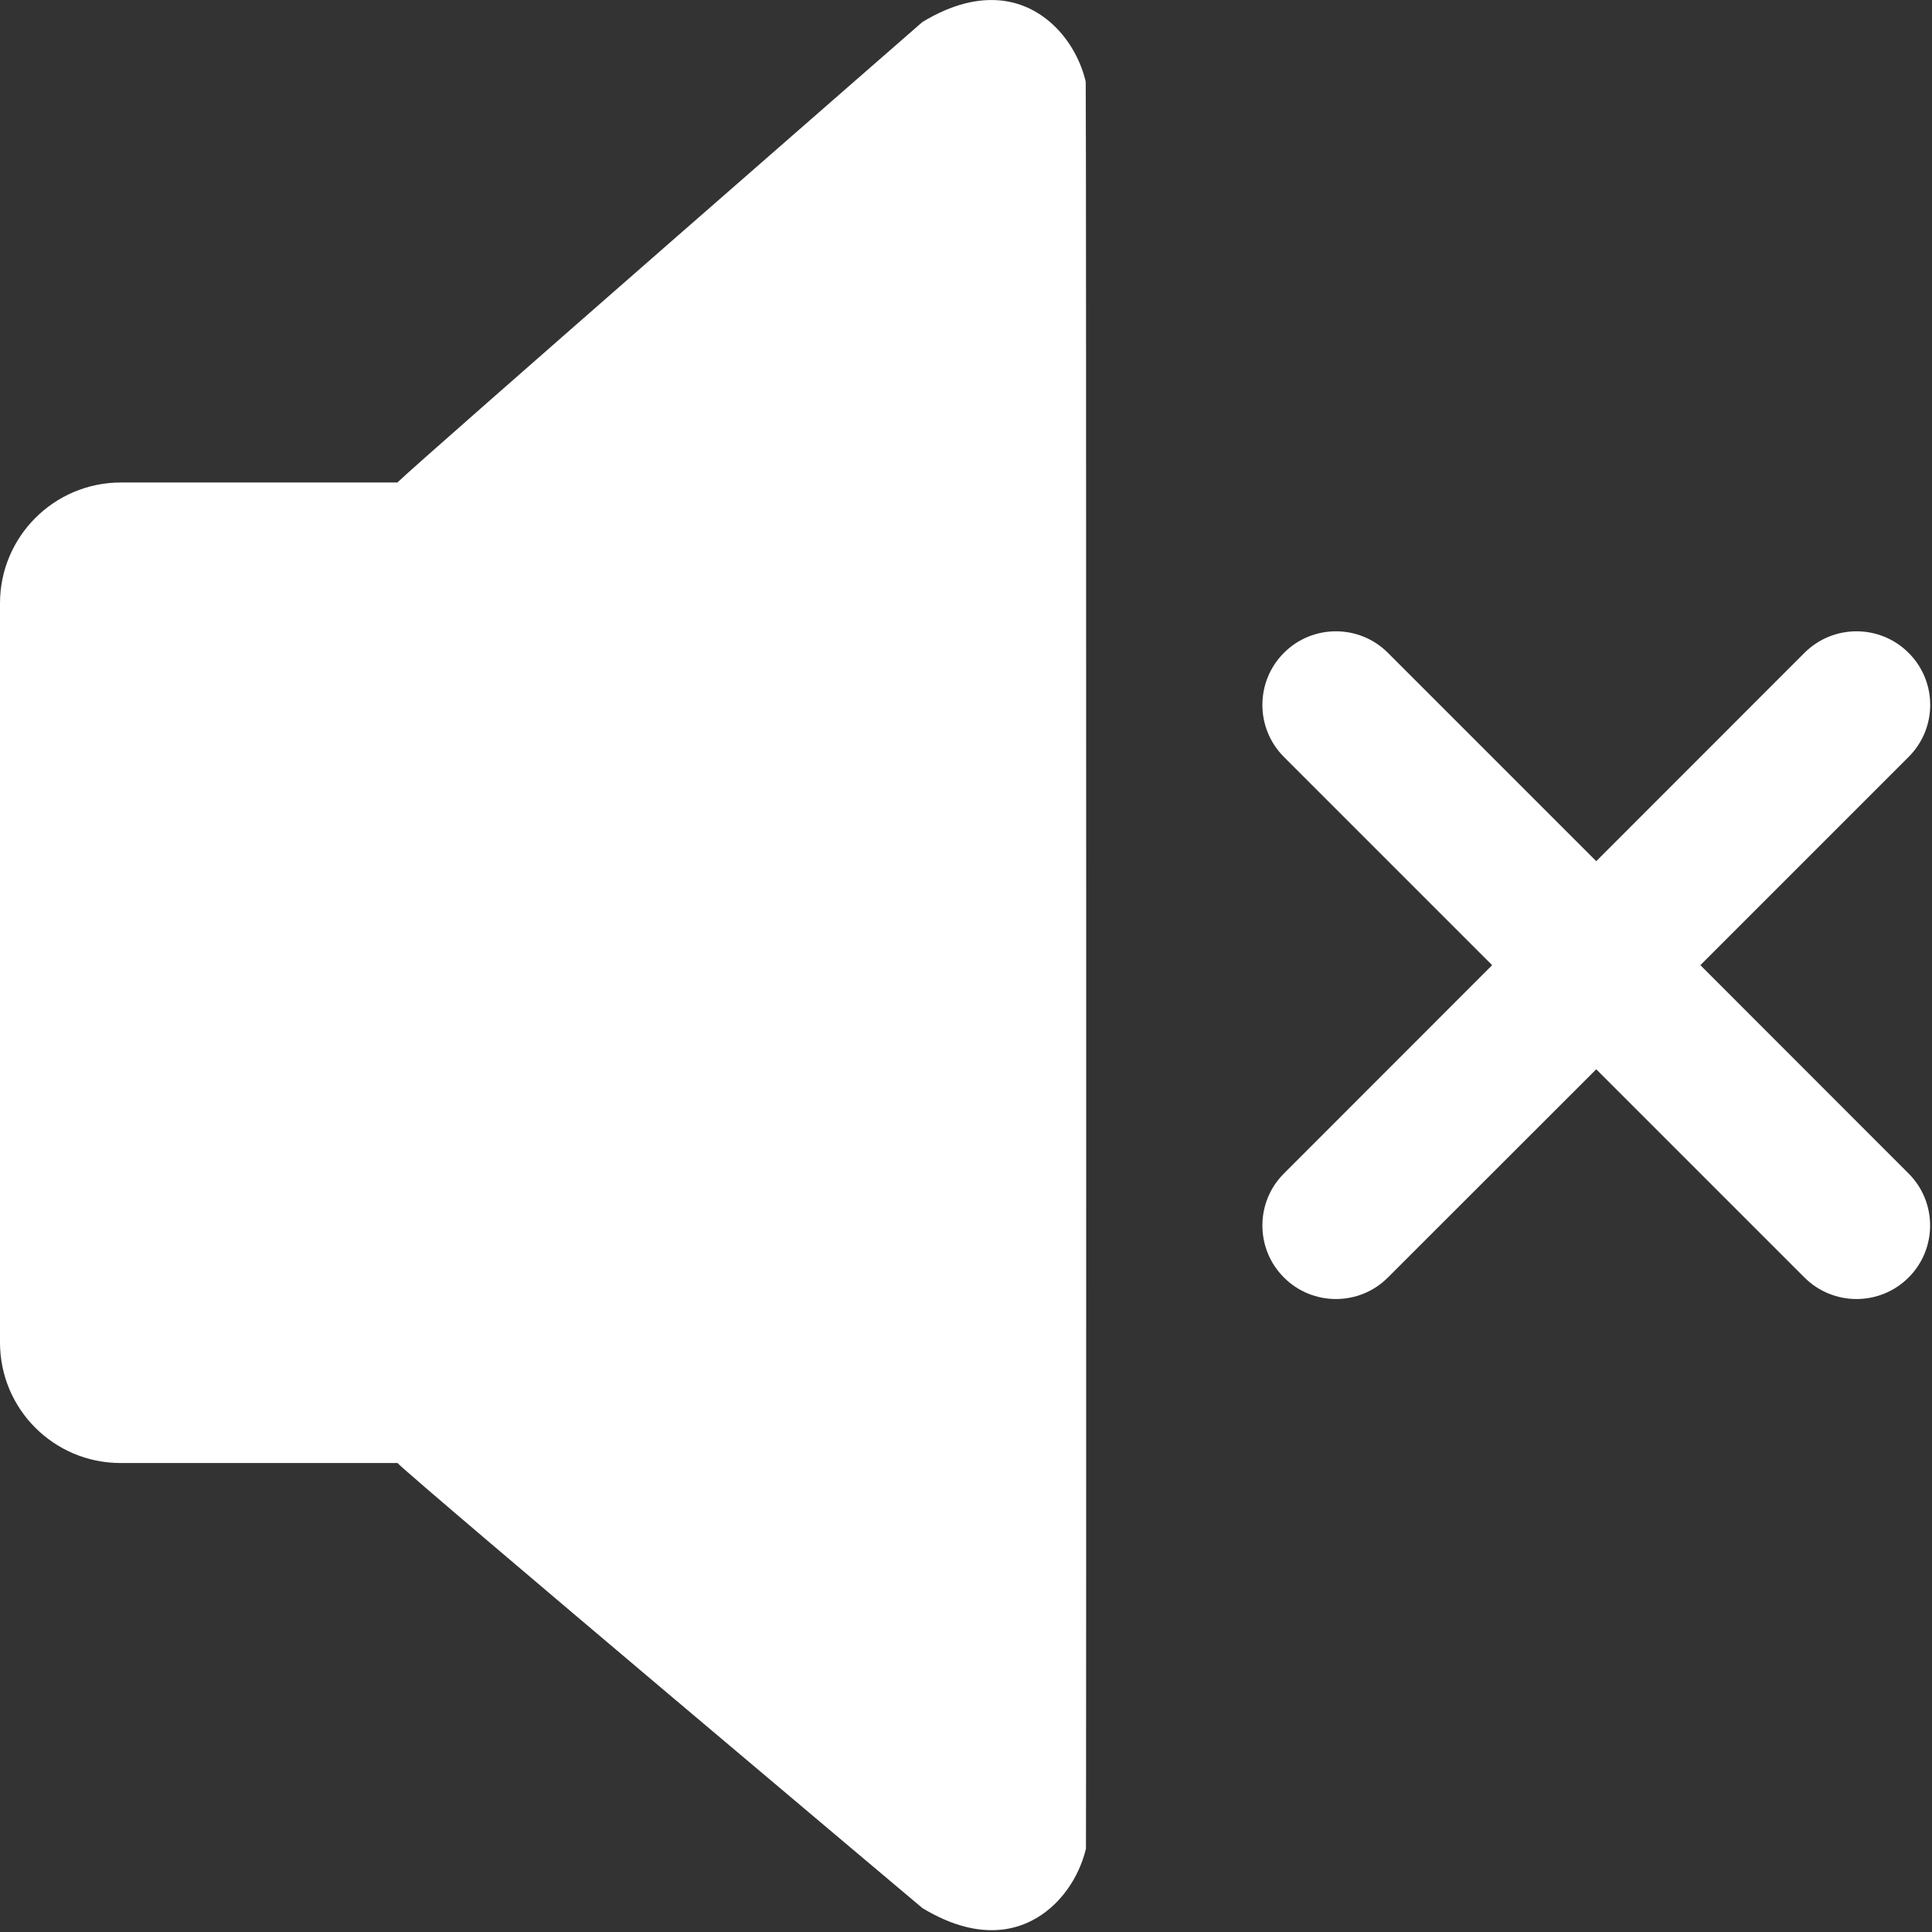
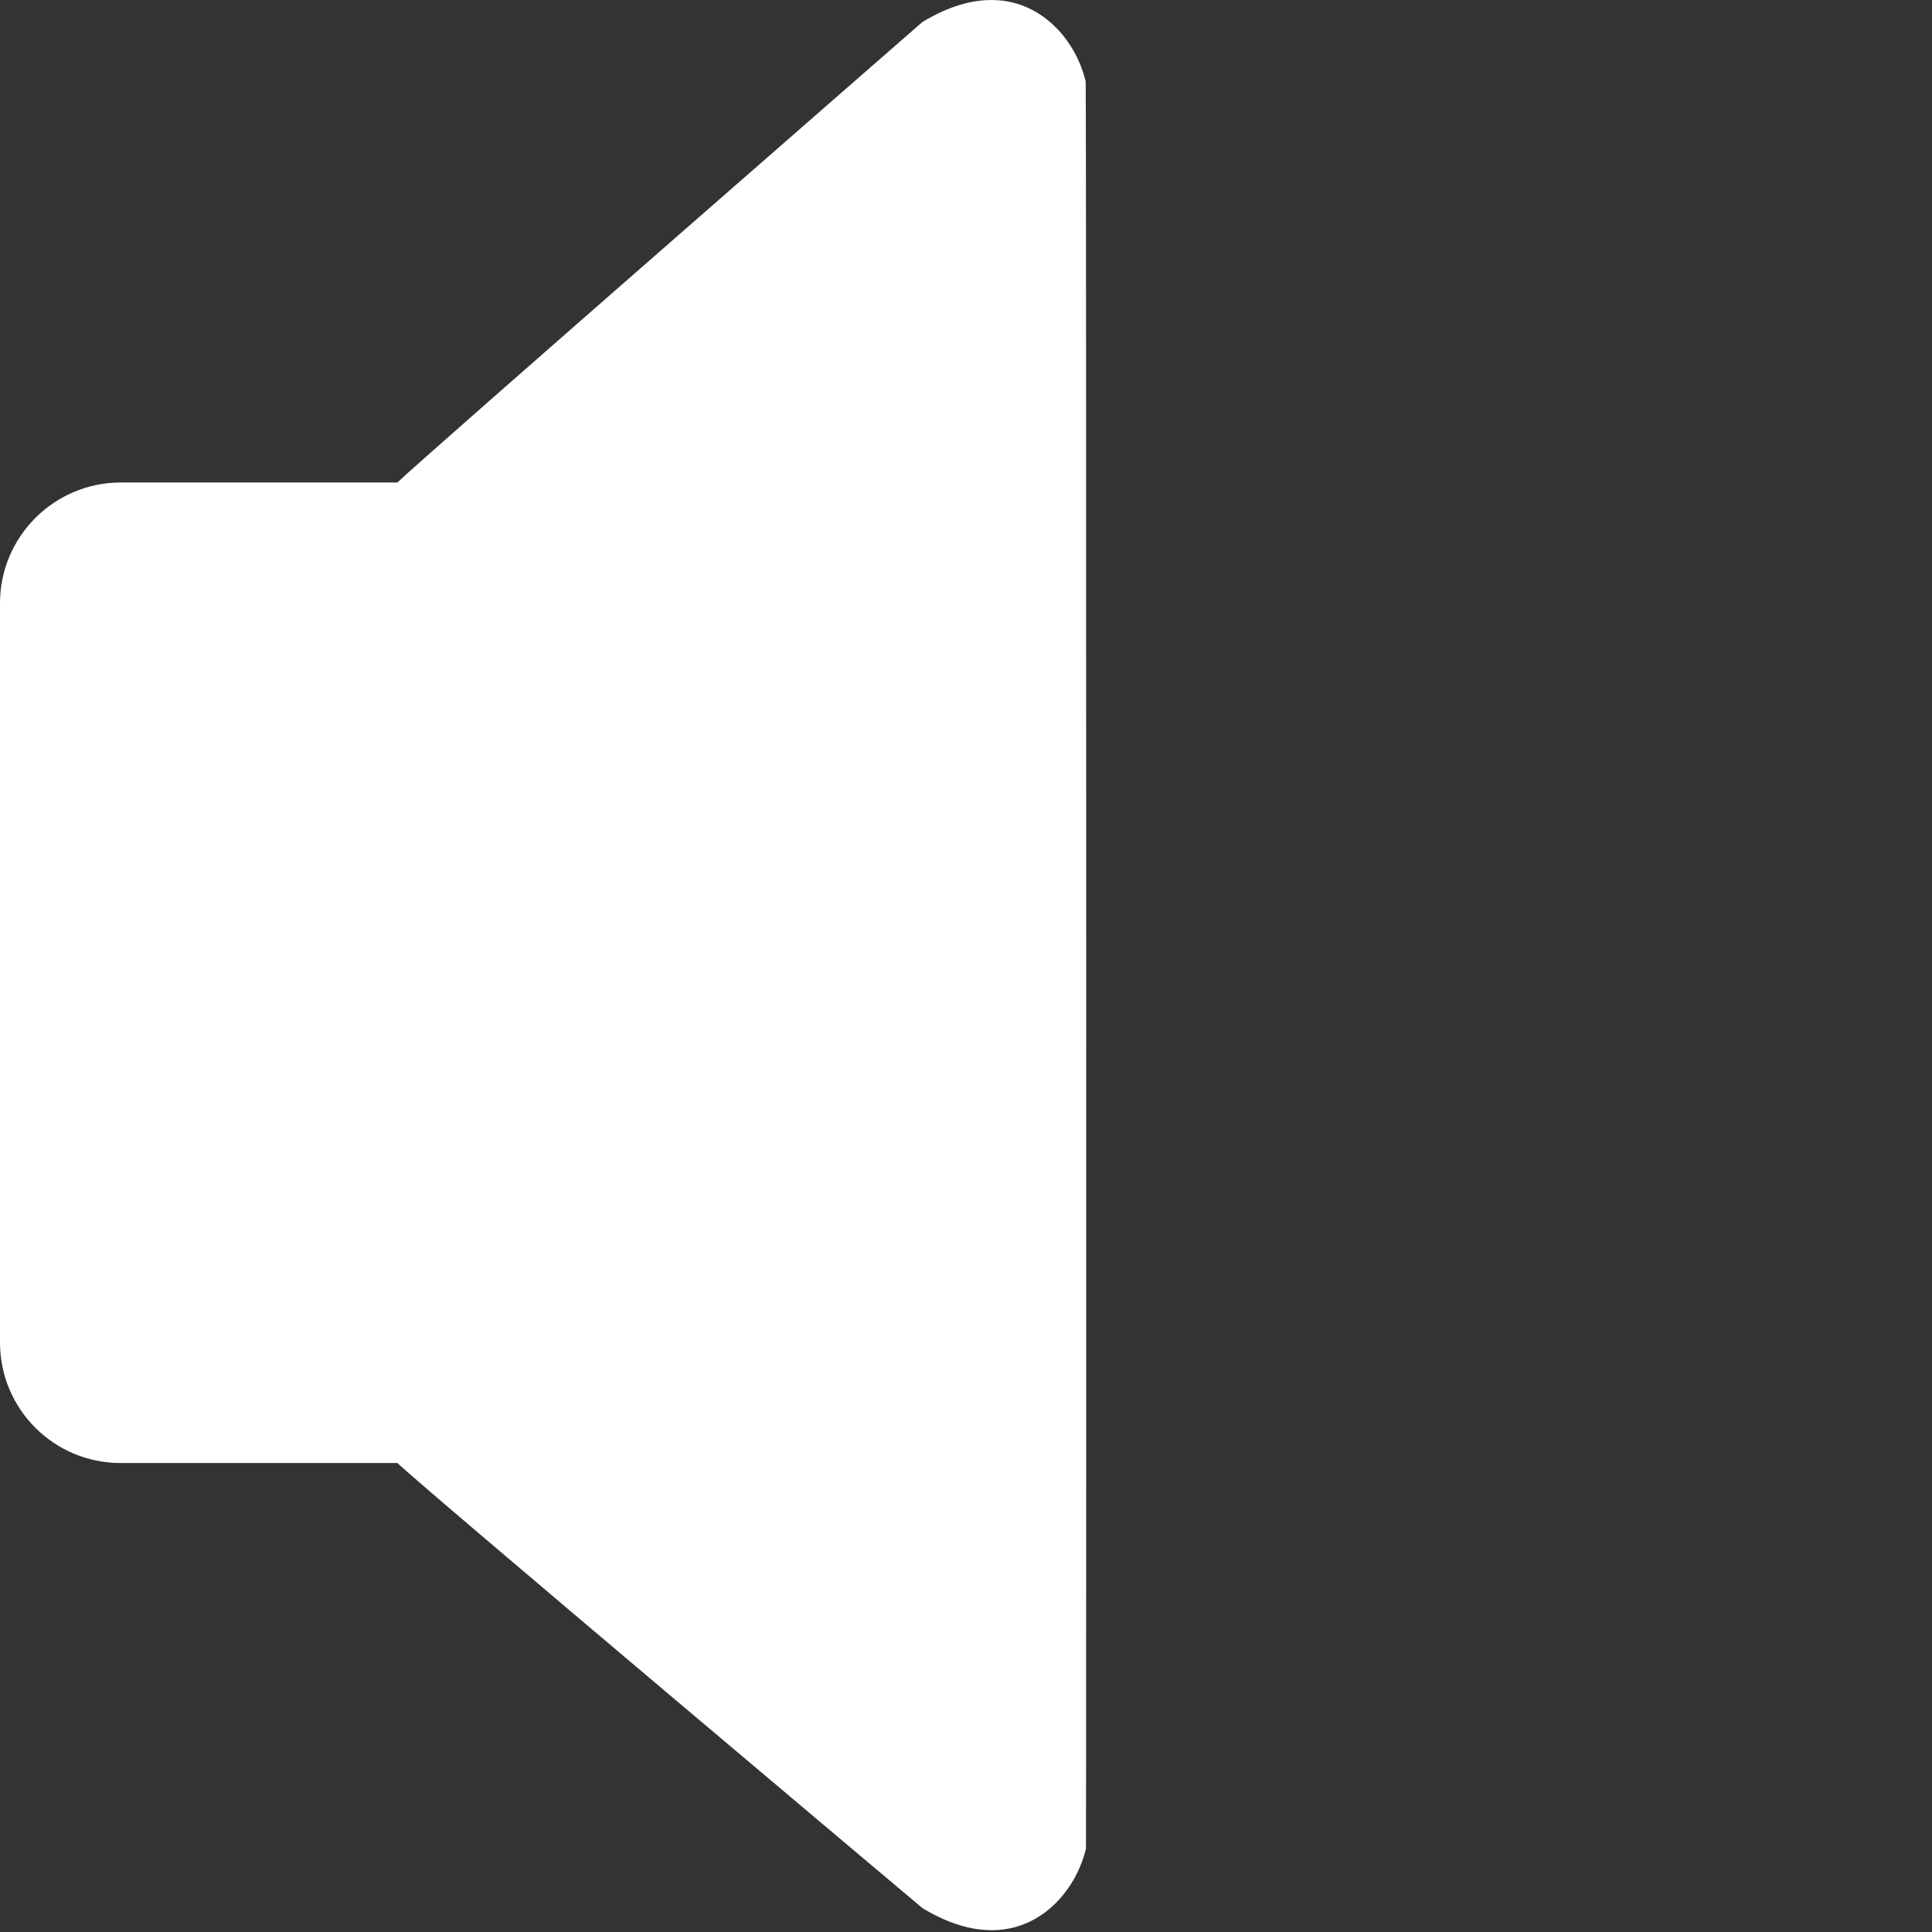
<svg xmlns="http://www.w3.org/2000/svg" width="92px" height="92px" viewBox="0 0 92 92" version="1.1">
  <rect x="0" y="0" width="92" height="92" fill="#333333" stroke="none" />
  <title>silence</title>
  <desc>Created with Sketch.</desc>
  <defs />
  <g id="Page-1" stroke="none" stroke-width="1" fill="none" fill-rule="evenodd">
    <g id="Desktop" transform="translate(-215, -2229)" fill-rule="nonzero" fill="#FFFFFF">
      <g id="silence" transform="translate(215, 2229)">
        <path d="M47.634,0.021 C46.589,-0.077 45.365,0.176 43.923,1.049 C43.923,1.049 19.968,21.948 18.923,22.976 L5.744,22.976 C2.574,22.982 0,25.556 0,28.727 L0,63.924 C0,67.106 2.574,69.668 5.744,69.668 L18.928,69.668 C19.974,70.708 43.929,90.865 43.929,90.865 C45.37,91.733 46.594,91.991 47.64,91.894 C49.765,91.693 51.259,89.912 51.712,88.033 C51.73,87.85 51.73,4.071 51.701,3.887 C51.253,2.003 49.754,0.222 47.634,0.021 Z" id="Shape" />
-         <path d="M80.97,45.96 L90.885,36.045 C92.258,34.678 92.258,32.455 90.885,31.088 C89.518,29.72 87.295,29.72 85.927,31.088 L76.012,41.008 L66.091,31.088 C64.73,29.72 62.501,29.72 61.14,31.088 C59.772,32.455 59.772,34.678 61.14,36.045 L71.055,45.96 L61.14,55.881 C59.772,57.242 59.772,59.471 61.14,60.833 C62.501,62.2 64.73,62.2 66.091,60.833 L76.012,50.918 L85.927,60.833 C87.294,62.2 89.518,62.2 90.885,60.833 C92.252,59.471 92.252,57.242 90.885,55.881 L80.97,45.96 Z" id="Shape" />
      </g>
    </g>
  </g>
</svg>